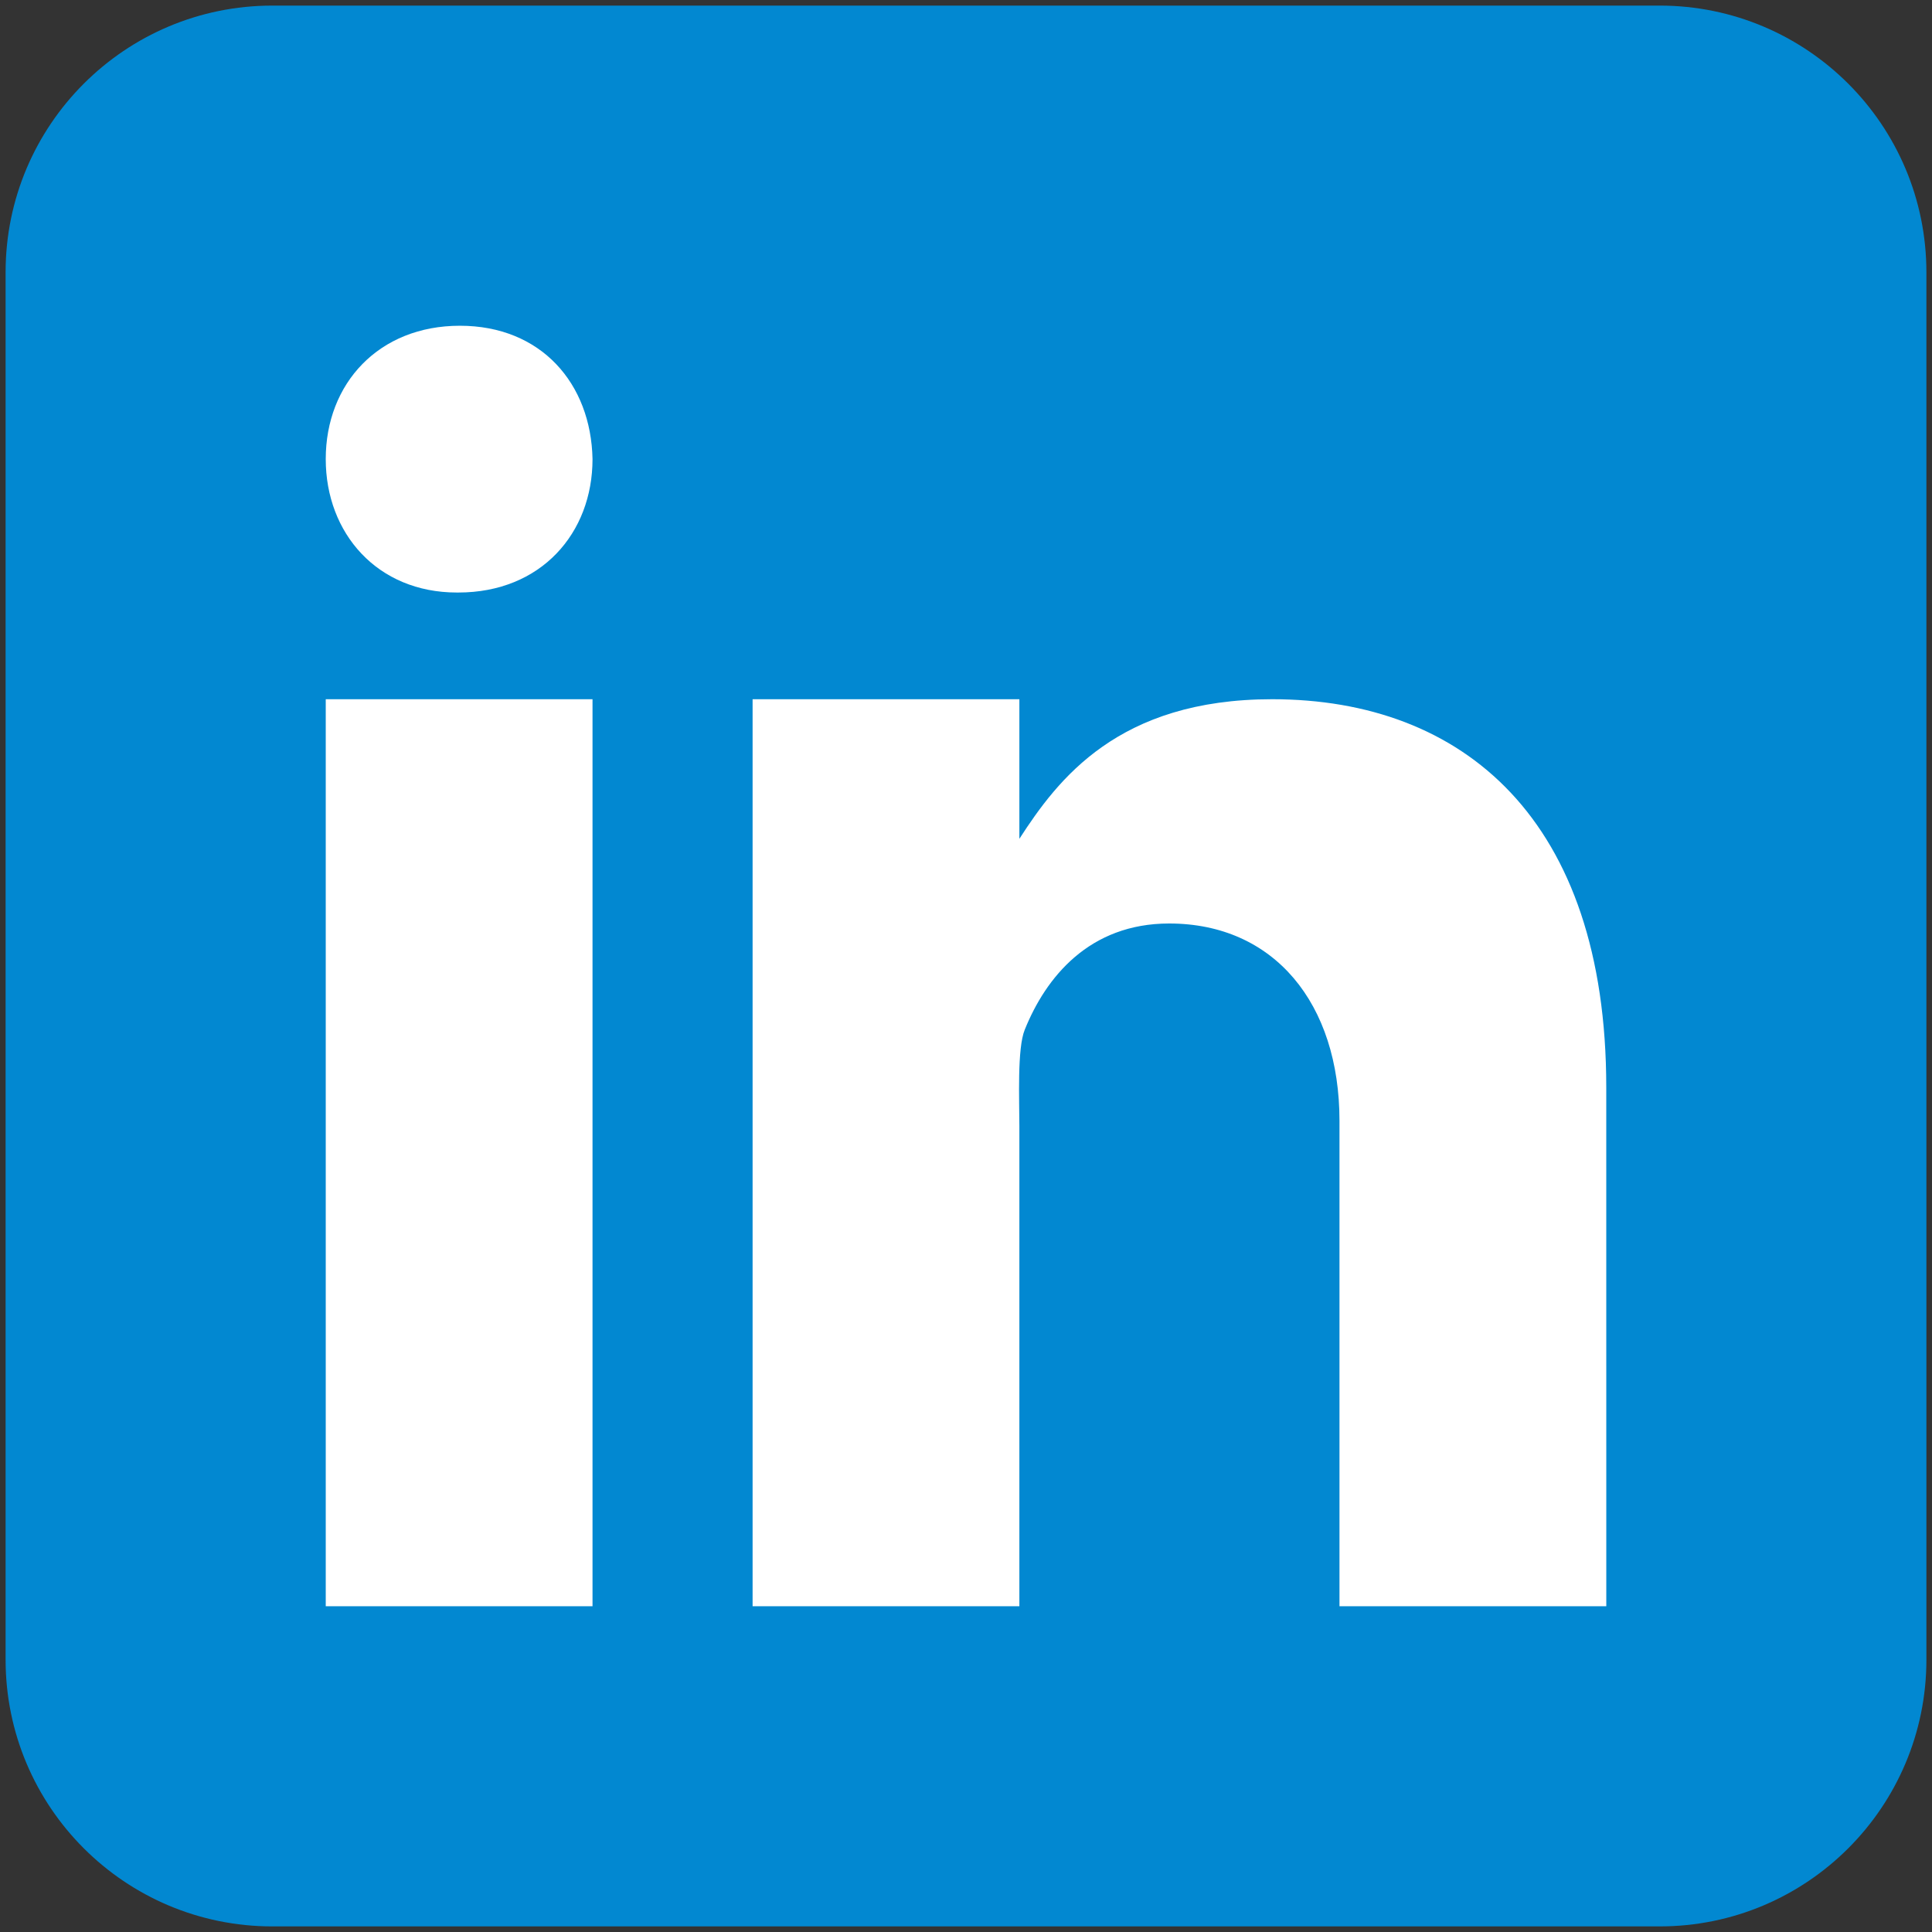
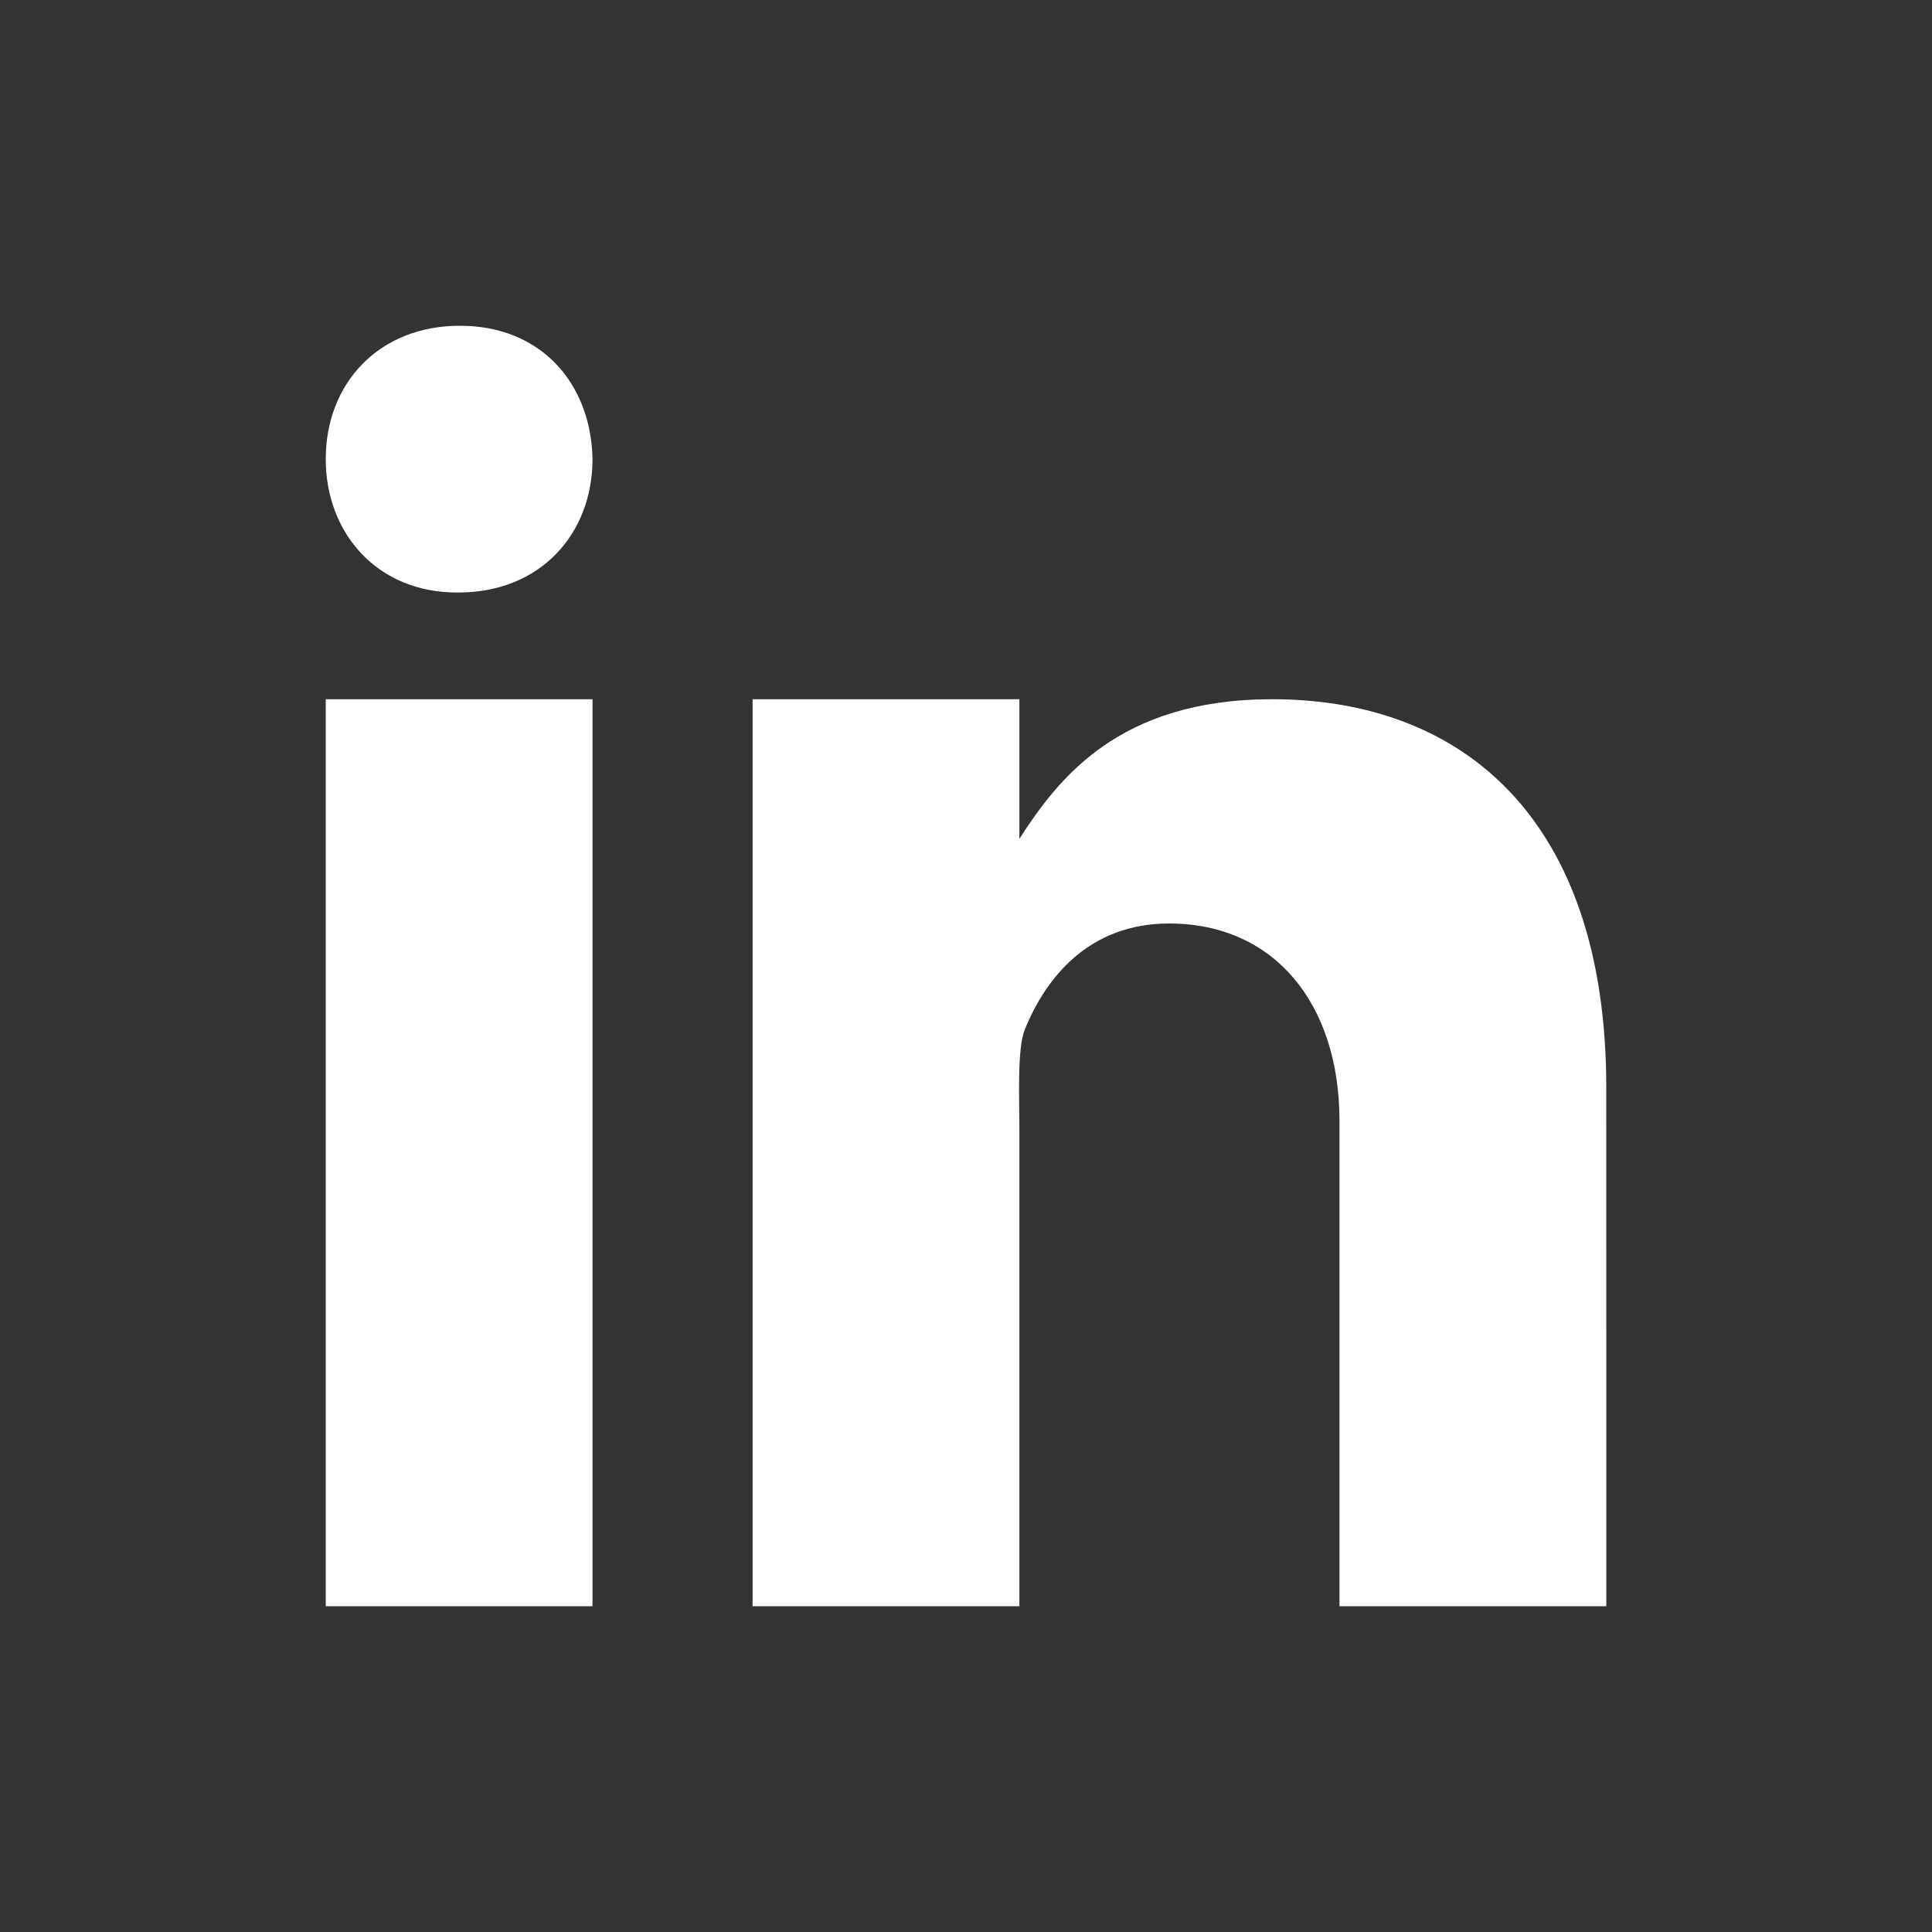
<svg xmlns="http://www.w3.org/2000/svg" xmlns:ns1="http://sodipodi.sourceforge.net/DTD/sodipodi-0.dtd" xmlns:ns2="http://www.inkscape.org/namespaces/inkscape" version="1.1" viewBox="0 0 48 48" style="display: block;" id="svg5" ns1:docname="linkedin-icon.svg" ns2:version="1.4.2 (f4327f4, 2025-05-13)">
  <rect x="0" y="0" width="48" height="48" fill="#333333" stroke="none" />
  <defs id="defs2" />
  <ns1:namedview id="namedview2" pagecolor="#505050" bordercolor="#eeeeee" borderopacity="1" ns2:showpageshadow="0" ns2:pageopacity="0" ns2:pagecheckerboard="0" ns2:deskcolor="#505050" ns2:zoom="12.114584" ns2:cx="16.509028" ns2:cy="25.382631" ns2:window-width="3440" ns2:window-height="1372" ns2:window-x="-8" ns2:window-y="35" ns2:window-maximized="1" ns2:current-layer="svg5" />
-   <path fill="#0288d1" d="m 47.861,41.233 c 0,3.661 -2.967,6.628 -6.628,6.628 H 6.767 c -3.66,0 -6.628,-2.967 -6.628,-6.628 V 6.767 c 0,-3.661 2.968,-6.628 6.628,-6.628 H 41.233 c 3.661,0 6.628,2.967 6.628,6.628 z" id="path1" style="stroke-width:1.326" />
  <path fill="#ffffff" d="M 8.093,17.372 H 14.721 V 39.907 H 8.093 Z m 3.294,-2.651 h -0.037 c -1.978,0 -3.257,-1.474 -3.257,-3.315 0,-1.881 1.319,-3.313 3.333,-3.313 2.016,0 3.258,1.432 3.295,3.313 0,1.84 -1.279,3.315 -3.334,3.315 z m 28.52,25.186 H 33.279 V 27.846 c 0,-2.914 -1.624,-4.902 -4.231,-4.902 -1.99,0 -3.066,1.342 -3.588,2.638 -0.191,0.464 -0.134,1.747 -0.134,2.395 V 39.907 H 18.698 V 17.372 h 6.628 v 3.468 c 0.956,-1.479 2.452,-3.468 6.281,-3.468 4.743,0 8.3,2.983 8.3,9.642 l 0.001,12.893 z" id="path2" style="stroke-width:1.326" />
</svg>